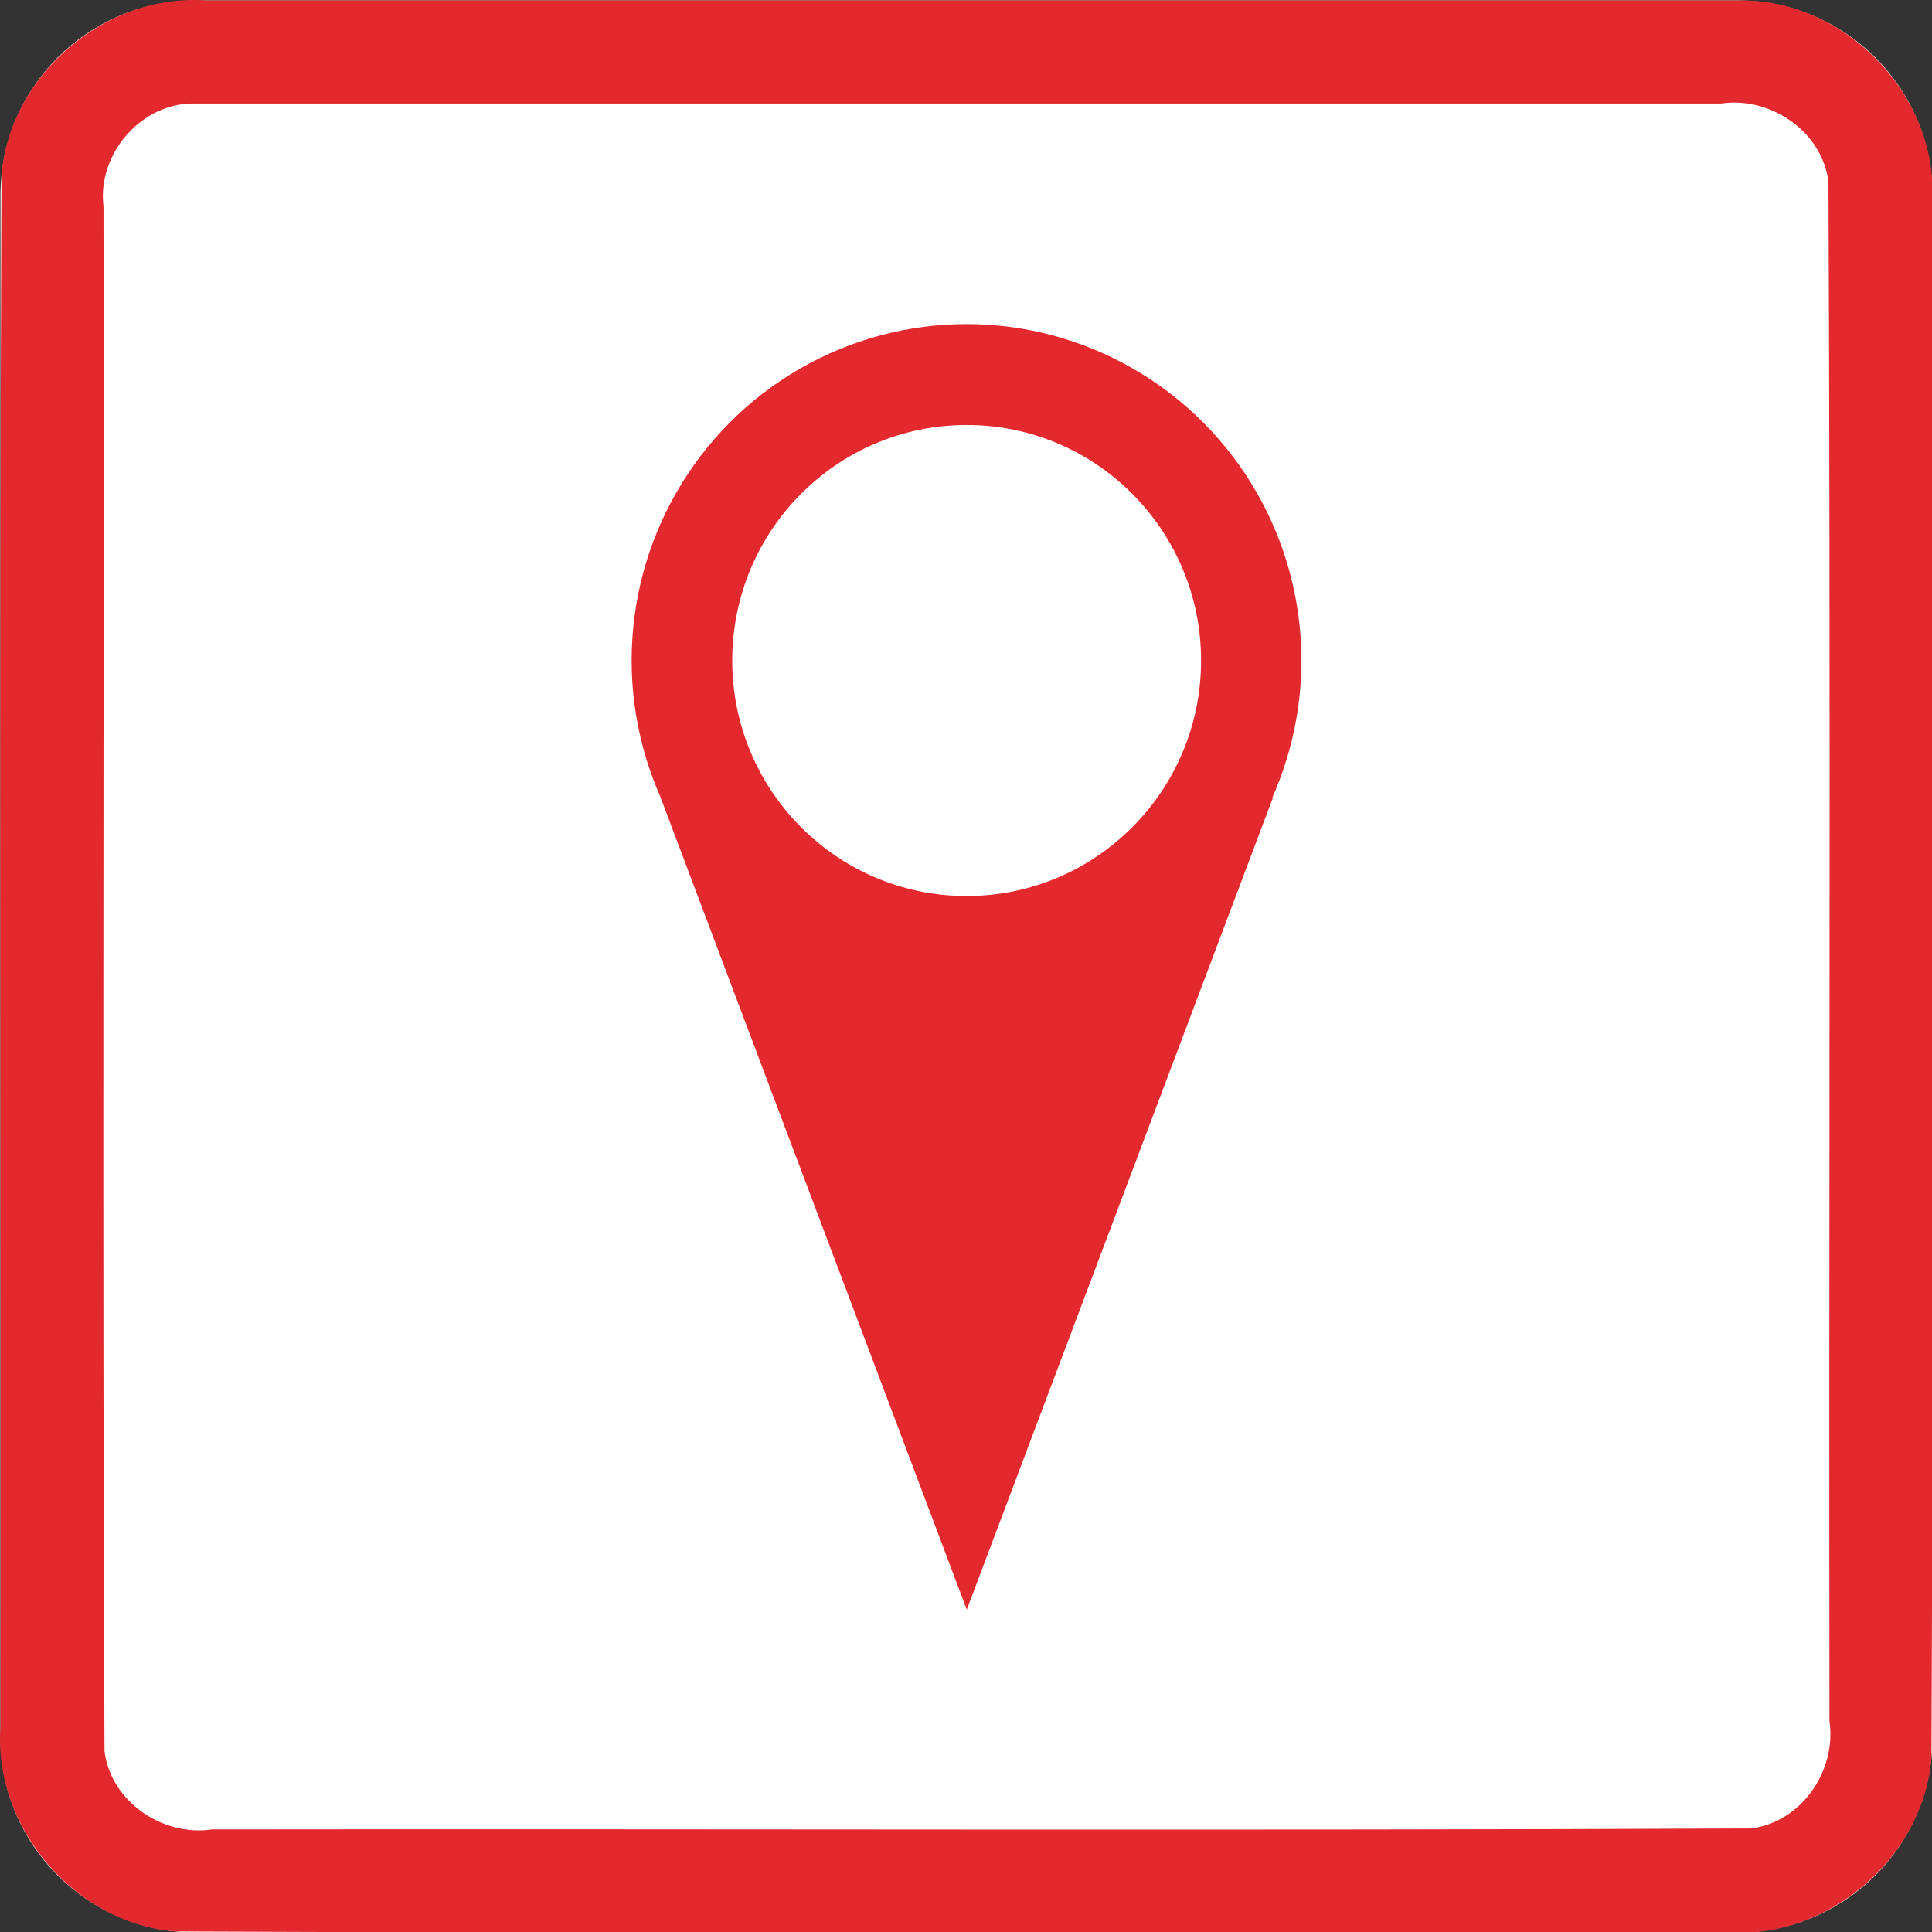
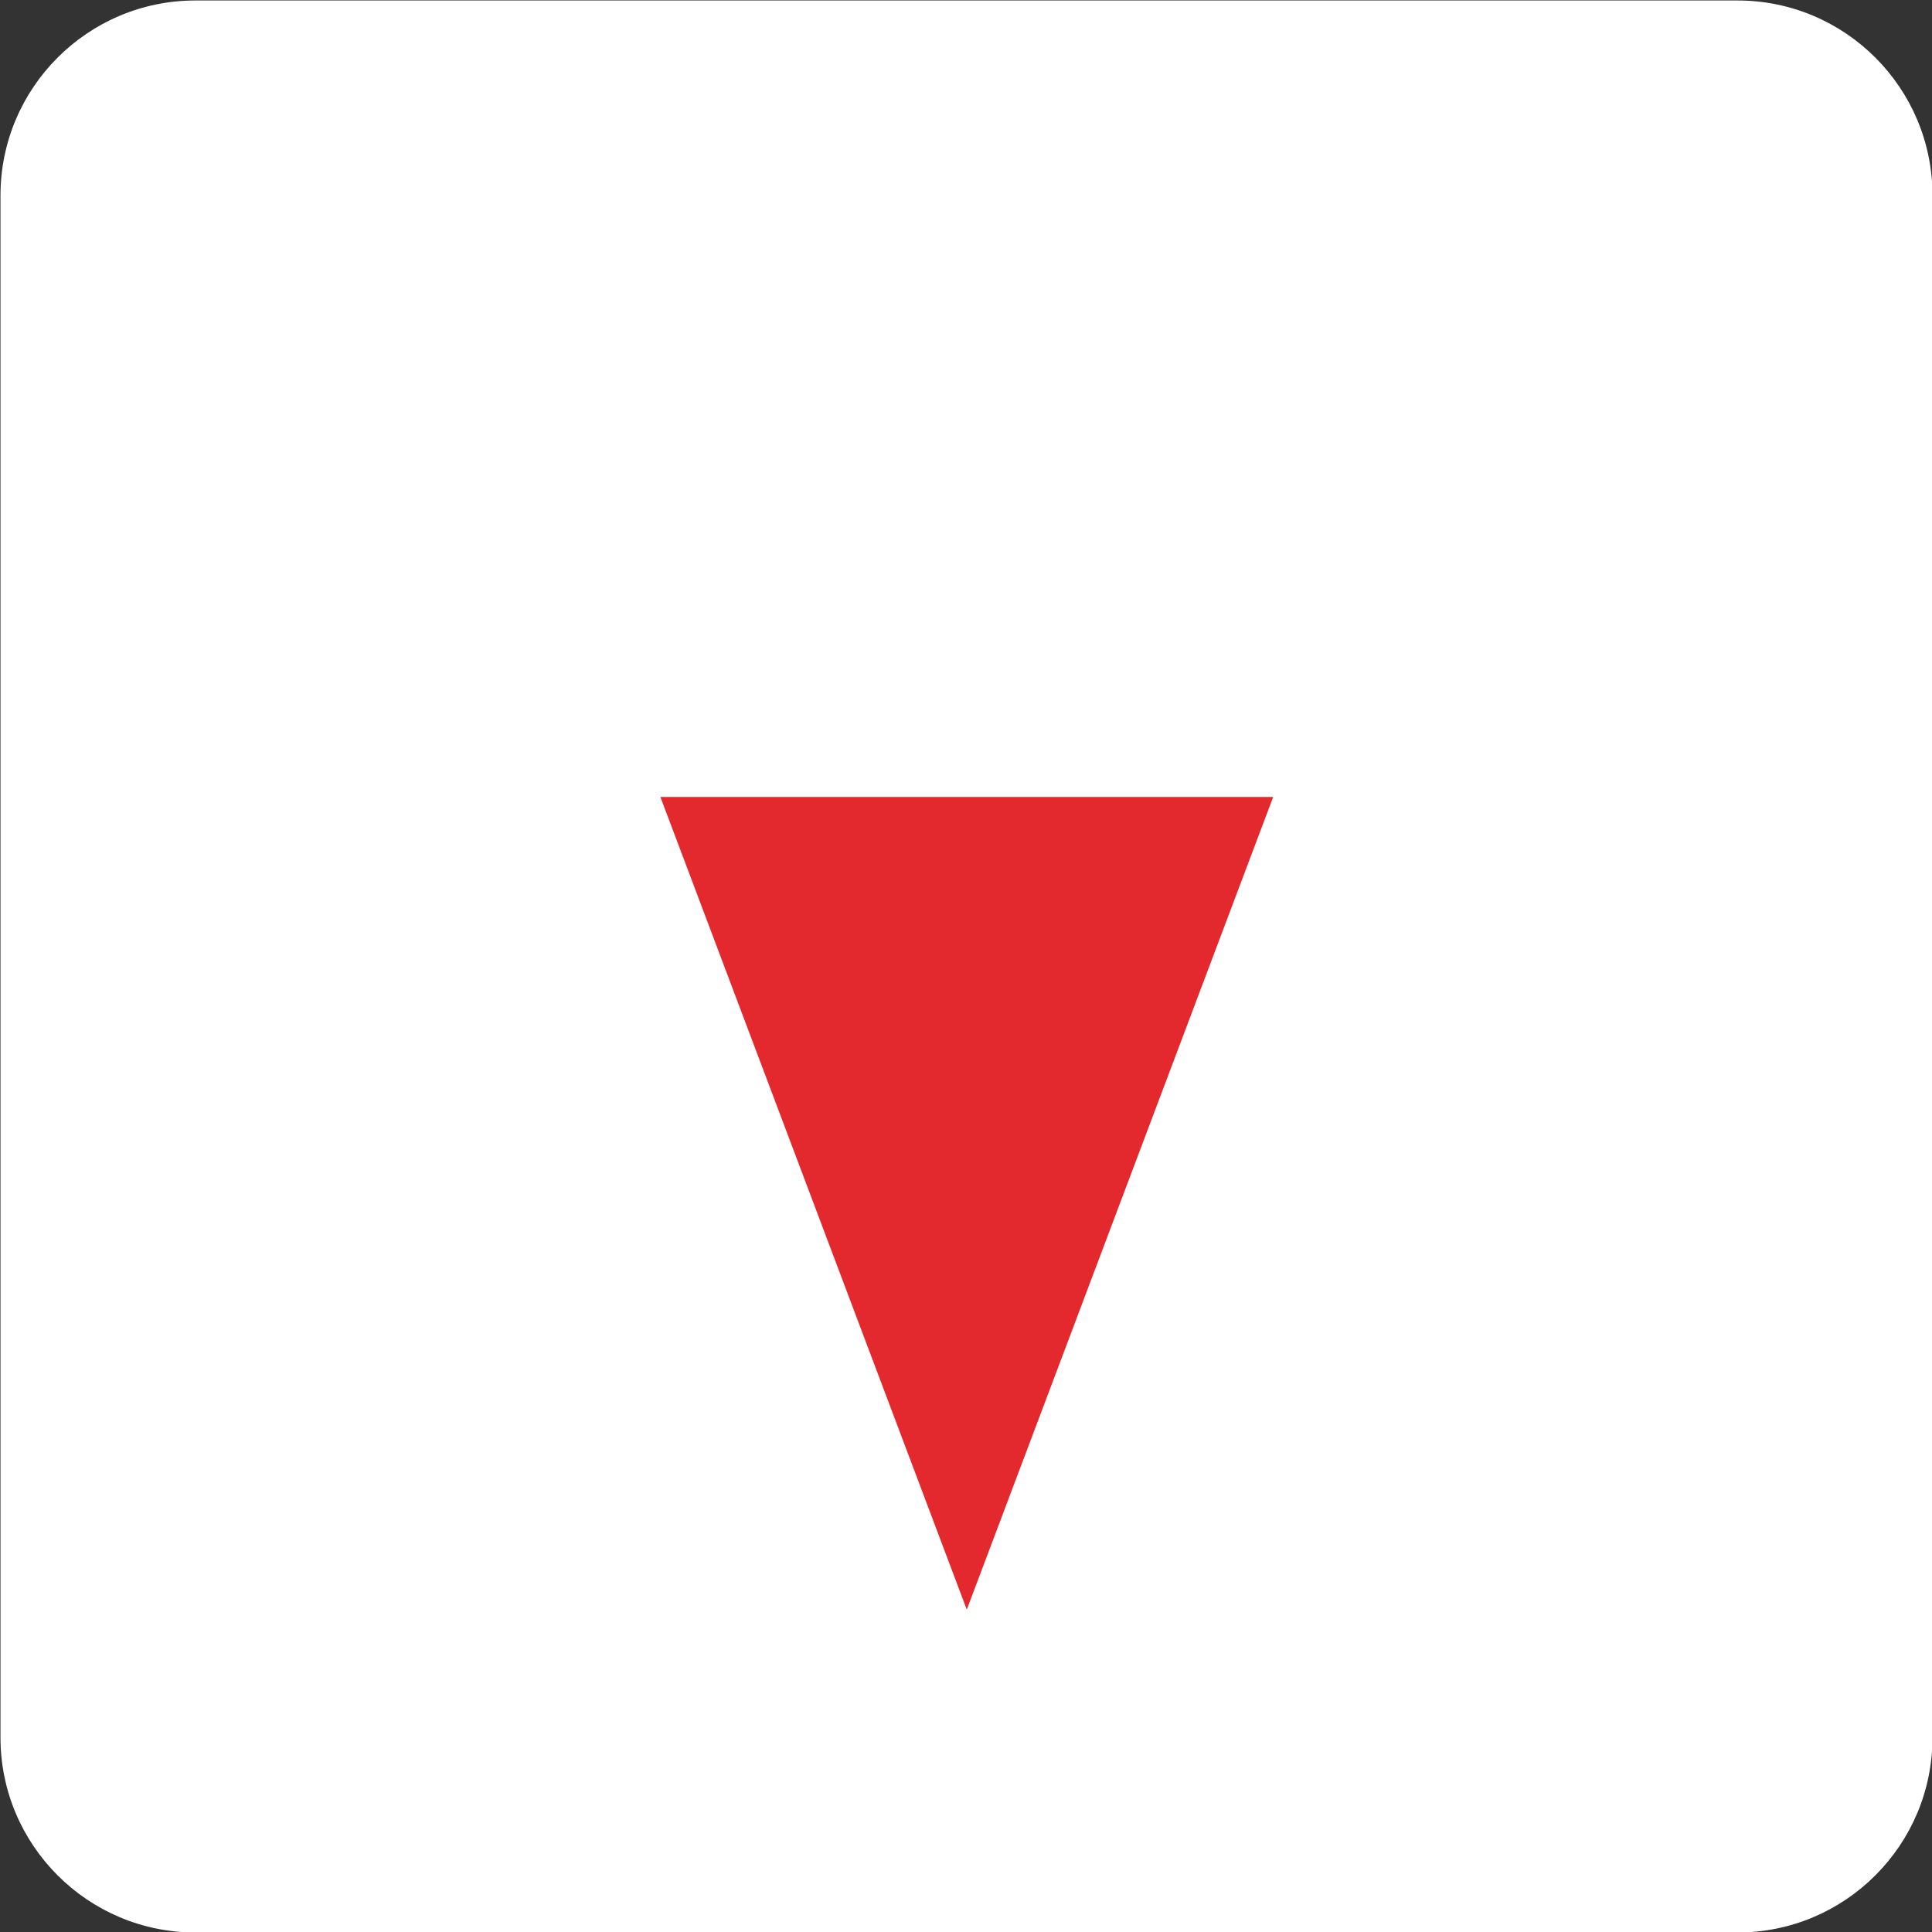
<svg xmlns="http://www.w3.org/2000/svg" id="svg6034" style="clip-rule:evenodd;fill-rule:evenodd;stroke-linejoin:round;stroke-miterlimit:1.414" xml:space="preserve" version="1.1" viewBox="0 0 60 60" height="60" width="60">
  <rect x="0" y="0" width="60" height="60" fill="#333333" stroke="none" />
  <defs id="defs6038" />
  <g transform="matrix(0.2,0,0,0.2,0.015,0.015)" id="g6032">
    <g id="Background">
      <g id="g6015">
        <path id="path6011" style="fill:#ffffff" d="M 300,30.271 C 300,13.564 286.436,0 269.729,0 H 30.271 C 13.564,0 0,13.564 0,30.271 V 269.729 C 0,286.436 13.564,300 30.271,300 H 269.729 C 286.436,300 300,286.436 300,269.729 Z" />
-         <path id="path6013" d="m 269.925,0.001 c 16.1,-0.315 30.494,14.173 30.075,30.27 -0.106,80.849 0.211,161.712 -0.156,242.552 C 298.614,288.464 283.652,301.157 268.032,300 187.749,299.894 107.451,300.211 27.177,299.844 11.536,298.614 -1.157,283.652 0,268.032 0.106,187.749 -0.211,107.451 0.156,27.177 1.386,11.536 16.348,-1.157 31.968,0 111.287,6.6687171e-4 190.606,-0.001 269.925,0.001 Z M 30.296,16 C 21.974,15.733 14.968,23.801 16,31.993 16.104,111.936 15.794,191.899 16.152,271.829 17.11,279.666 25.172,285.145 32.842,284 112.501,283.896 192.181,284.206 271.829,283.848 279.666,282.89 285.145,274.828 284,267.158 283.896,187.499 284.206,107.819 283.848,28.171 282.89,20.334 274.828,14.855 267.158,16 188.204,16 109.25,16 30.296,16 Z" style="fill:#e3292e" />
      </g>
    </g>
    <g id="g6030" transform="matrix(0.87,0,0,0.87,39.208,35.357)">
      <g id="g6020" transform="matrix(-1.004,0,0,-1.005,255.325,224.384)">
        <path id="path6018" style="fill:#e3292e" d="m 127.414,-22.07 54.467,144.324 H 72.946 Z" />
      </g>
      <g id="g6024" transform="matrix(0.91,0,0,0.914,11.407,20.732)">
-         <circle id="circle6022" style="fill:#e3292e" r="65.683" cy="61.73" cx="127.414" />
-       </g>
+         </g>
      <g id="g6028" transform="matrix(0.637,0,0,0.64,46.215,37.657)">
-         <circle id="circle6026" style="fill:#ffffff" r="65.683" cy="61.73" cx="127.414" />
-       </g>
+         </g>
    </g>
  </g>
</svg>